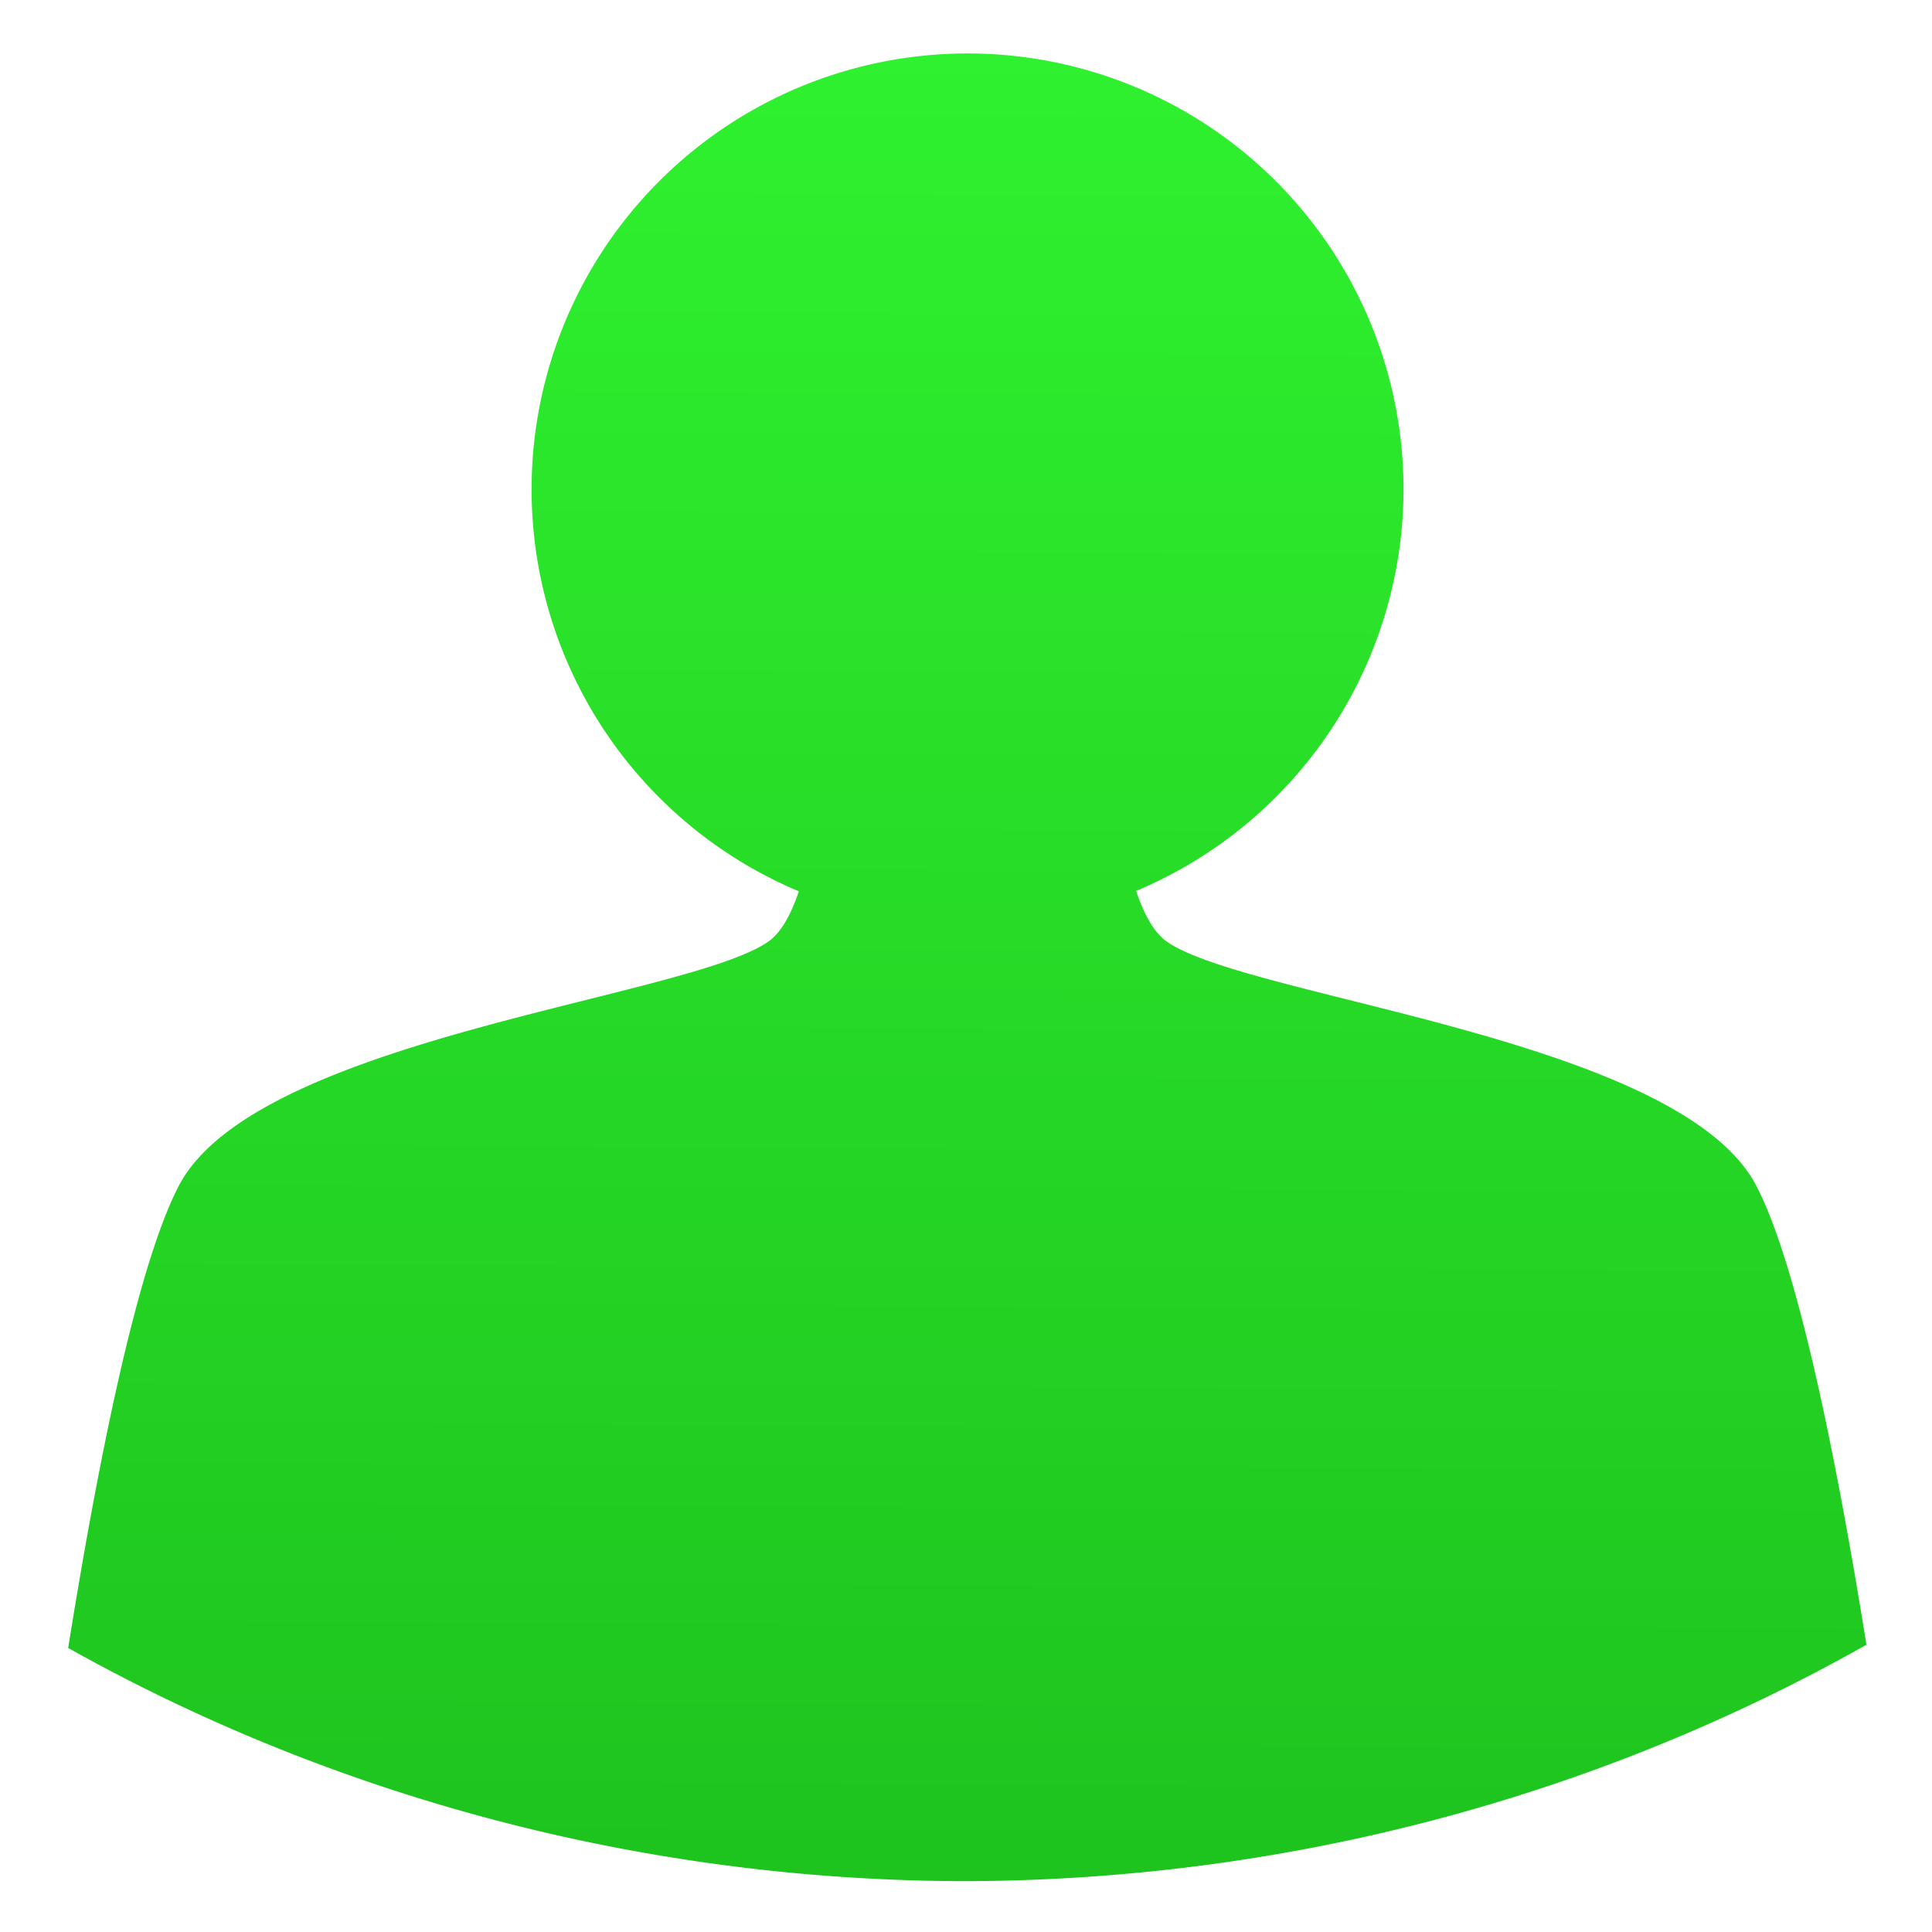
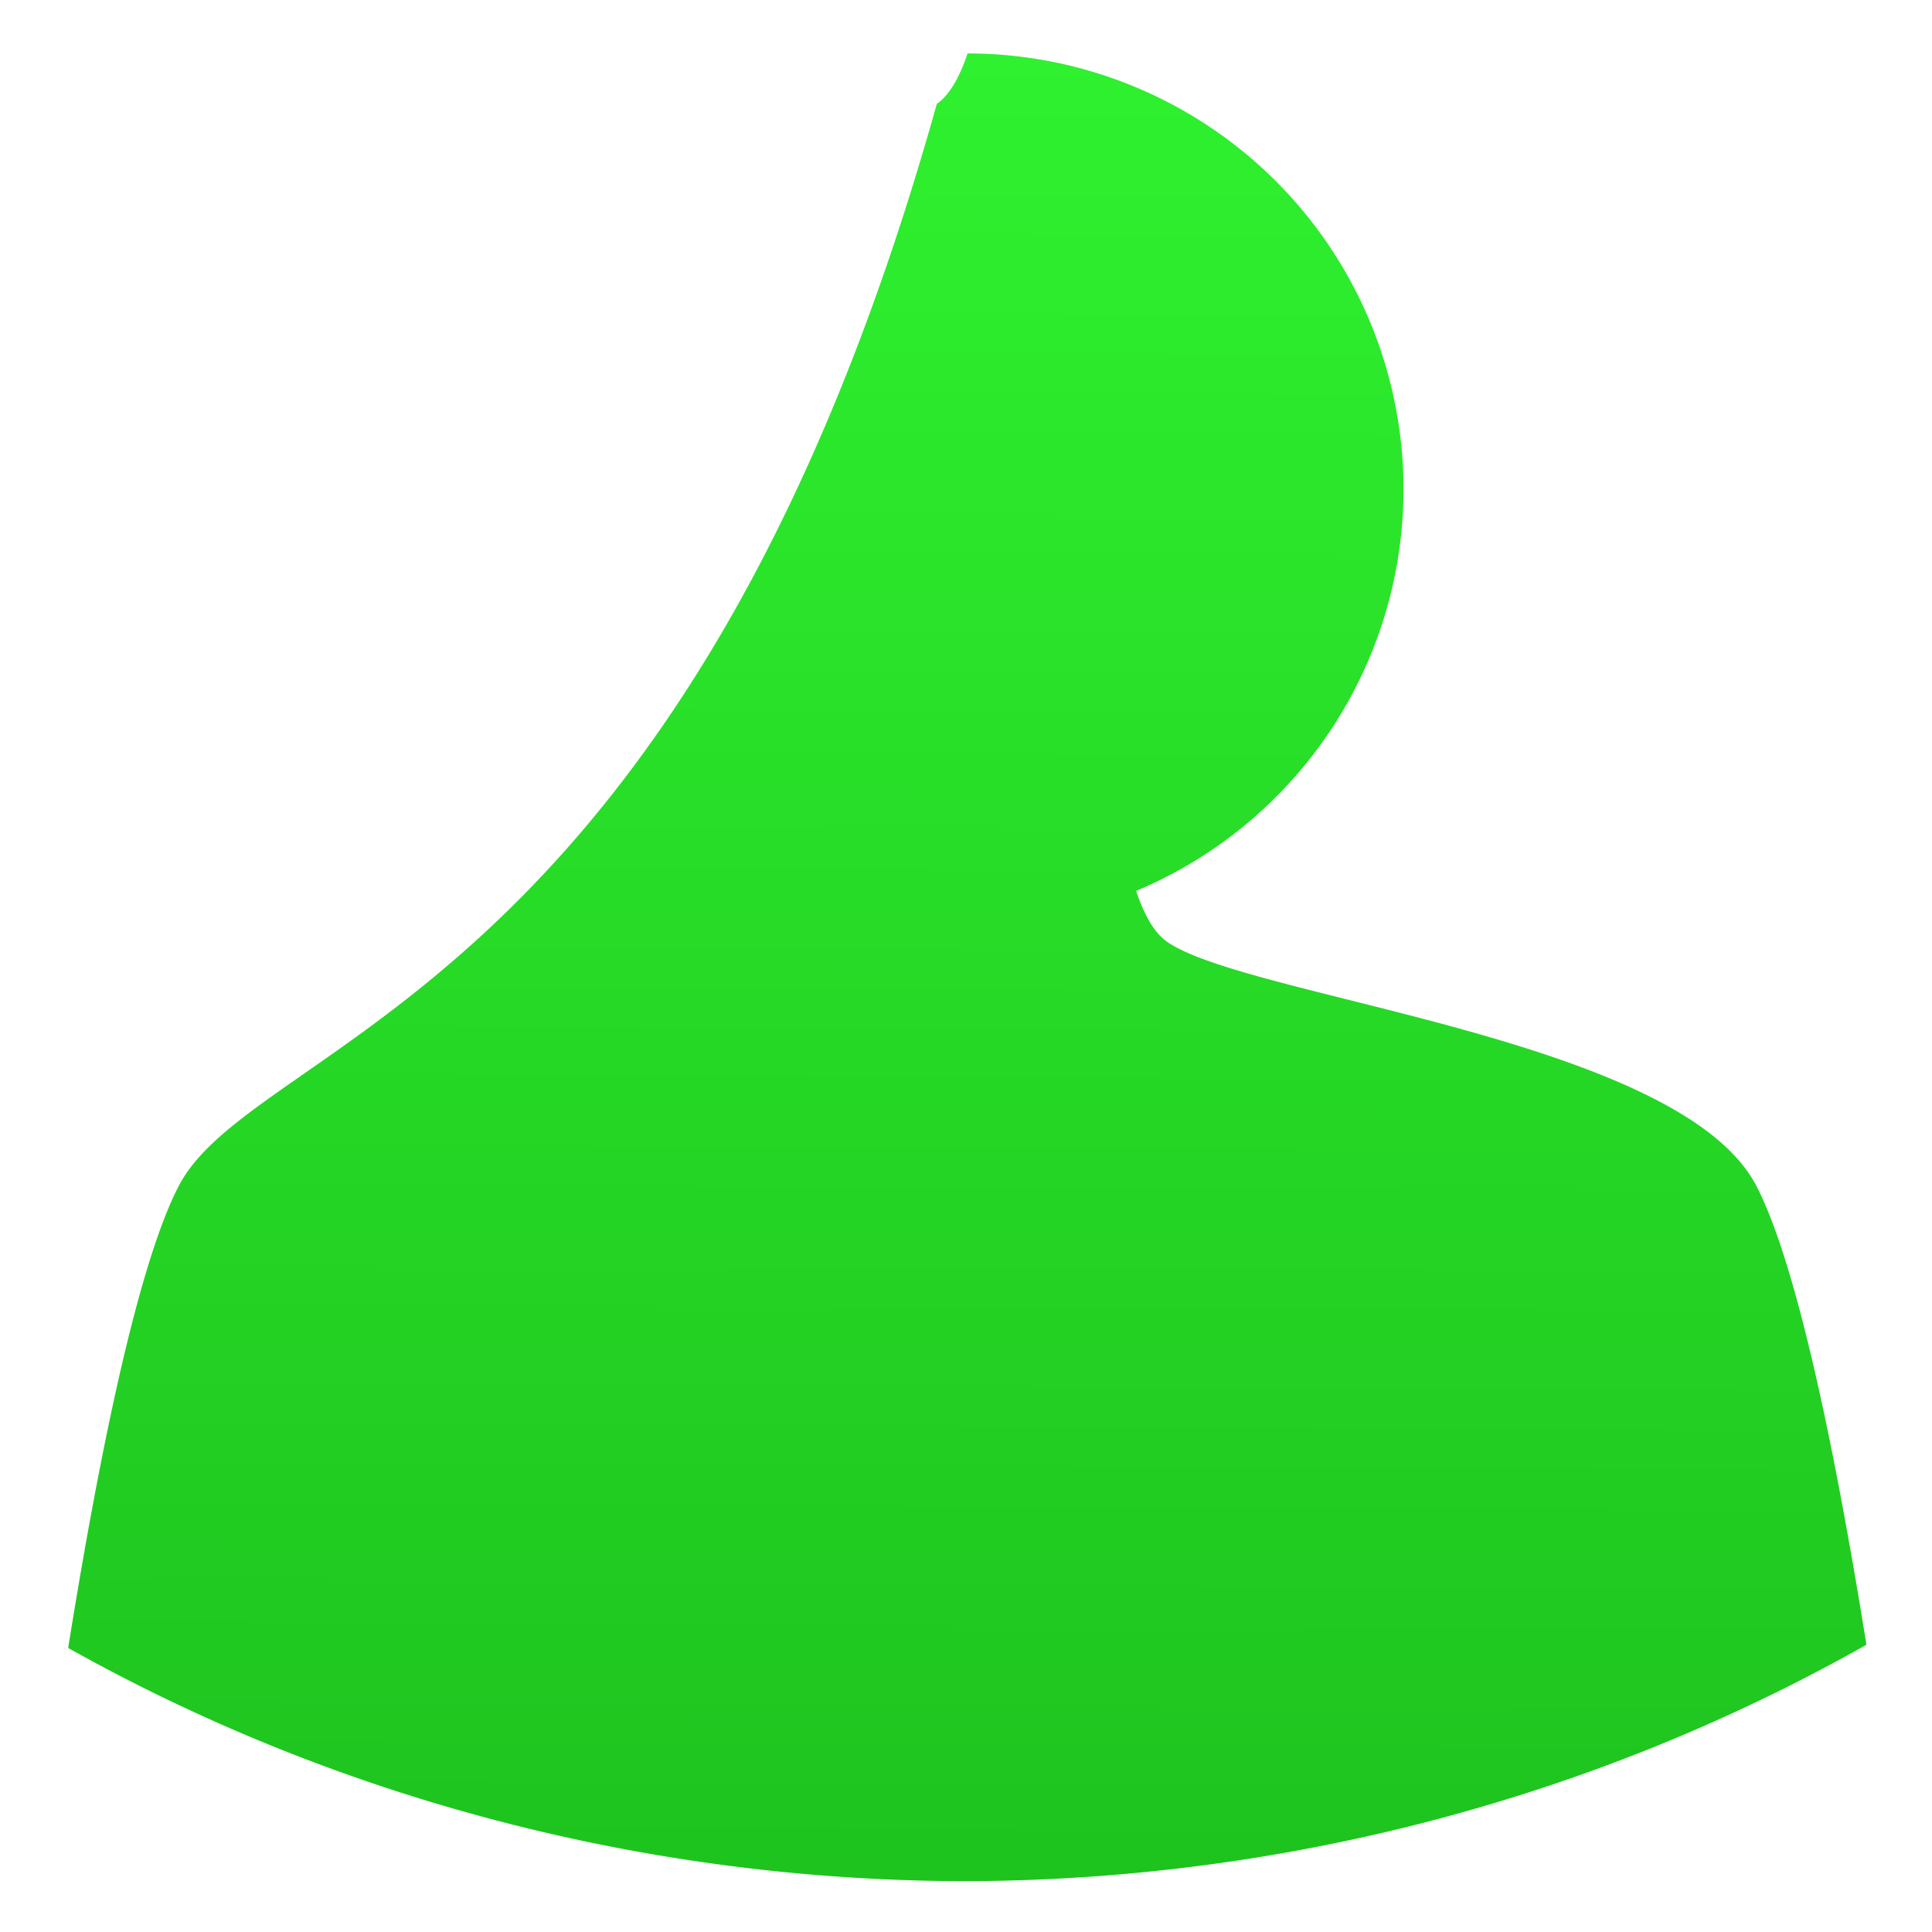
<svg xmlns="http://www.w3.org/2000/svg" xmlns:ns1="http://www.inkscape.org/namespaces/inkscape" xmlns:ns2="http://sodipodi.sourceforge.net/DTD/sodipodi-0.dtd" xmlns:xlink="http://www.w3.org/1999/xlink" width="100" height="100" viewBox="0 0 26.458 26.458" version="1.1" id="svg8" ns1:version="0.92.4 5da689c313, 2019-01-14" ns2:docname="online.svg">
  <defs id="defs2">
    <linearGradient id="linearGradient5041" ns1:collect="always">
      <stop id="stop5037" offset="0" style="stop-color:#1ec31e;stop-opacity:1" />
      <stop id="stop5039" offset="1" style="stop-color:#2ff12f;stop-opacity:1" />
    </linearGradient>
    <linearGradient ns1:collect="always" xlink:href="#linearGradient5041" id="linearGradient5035" x1="13.119" y1="296.244" x2="13.229" y2="271.272" gradientUnits="userSpaceOnUse" gradientTransform="matrix(3.78,0,0,3.78,0,-1022.52)" />
  </defs>
  <ns2:namedview id="base" pagecolor="#ffffff" bordercolor="#666666" borderopacity="1.0" ns1:pageopacity="0.0" ns1:pageshadow="2" ns1:zoom="3.959798" ns1:cx="-32.298143" ns1:cy="22.716889" ns1:document-units="px" ns1:current-layer="layer1" showgrid="false" units="px" ns1:showpageshadow="false" ns1:window-width="1918" ns1:window-height="1006" ns1:window-x="0" ns1:window-y="0" ns1:window-maximized="1" ns1:snap-center="true" />
  <g ns1:label="Calque 1" ns1:groupmode="layer" id="layer1" transform="translate(0,-270.542)">
-     <path style="display:inline;opacity:1;vector-effect:none;fill:url(#linearGradient5035);fill-opacity:1;stroke:none;stroke-width:1;stroke-linecap:butt;stroke-linejoin:miter;stroke-miterlimit:4;stroke-dasharray:none;stroke-dashoffset:0;stroke-opacity:1" d="m 50.002,2.762 a 22.529,22.529 0 0 0 -22.531,22.527 22.529,22.529 0 0 0 13.812,20.771 c -0.405,1.198 -0.916,2.139 -1.59,2.607 C 35.477,51.599 13.228,53.65 9.246,61.271 6.979,65.61 4.918,76.457 3.523,85.164 A 91.419,86.621 0 0 0 49.842,97.215 91.419,86.621 0 0 0 96.453,84.996 c -1.394,-8.679 -3.444,-19.415 -5.695,-23.725 -3.982,-7.622 -26.233,-9.672 -30.449,-12.604 -0.677,-0.471 -1.19,-1.42 -1.596,-2.627 A 22.529,22.529 0 0 0 72.531,25.289 22.529,22.529 0 0 0 50.002,2.762 Z" transform="matrix(0.265,0,0,0.265,0,270.542)" id="path5015" ns1:connector-curvature="0" />
+     <path style="display:inline;opacity:1;vector-effect:none;fill:url(#linearGradient5035);fill-opacity:1;stroke:none;stroke-width:1;stroke-linecap:butt;stroke-linejoin:miter;stroke-miterlimit:4;stroke-dasharray:none;stroke-dashoffset:0;stroke-opacity:1" d="m 50.002,2.762 c -0.405,1.198 -0.916,2.139 -1.59,2.607 C 35.477,51.599 13.228,53.65 9.246,61.271 6.979,65.61 4.918,76.457 3.523,85.164 A 91.419,86.621 0 0 0 49.842,97.215 91.419,86.621 0 0 0 96.453,84.996 c -1.394,-8.679 -3.444,-19.415 -5.695,-23.725 -3.982,-7.622 -26.233,-9.672 -30.449,-12.604 -0.677,-0.471 -1.19,-1.42 -1.596,-2.627 A 22.529,22.529 0 0 0 72.531,25.289 22.529,22.529 0 0 0 50.002,2.762 Z" transform="matrix(0.265,0,0,0.265,0,270.542)" id="path5015" ns1:connector-curvature="0" />
  </g>
</svg>